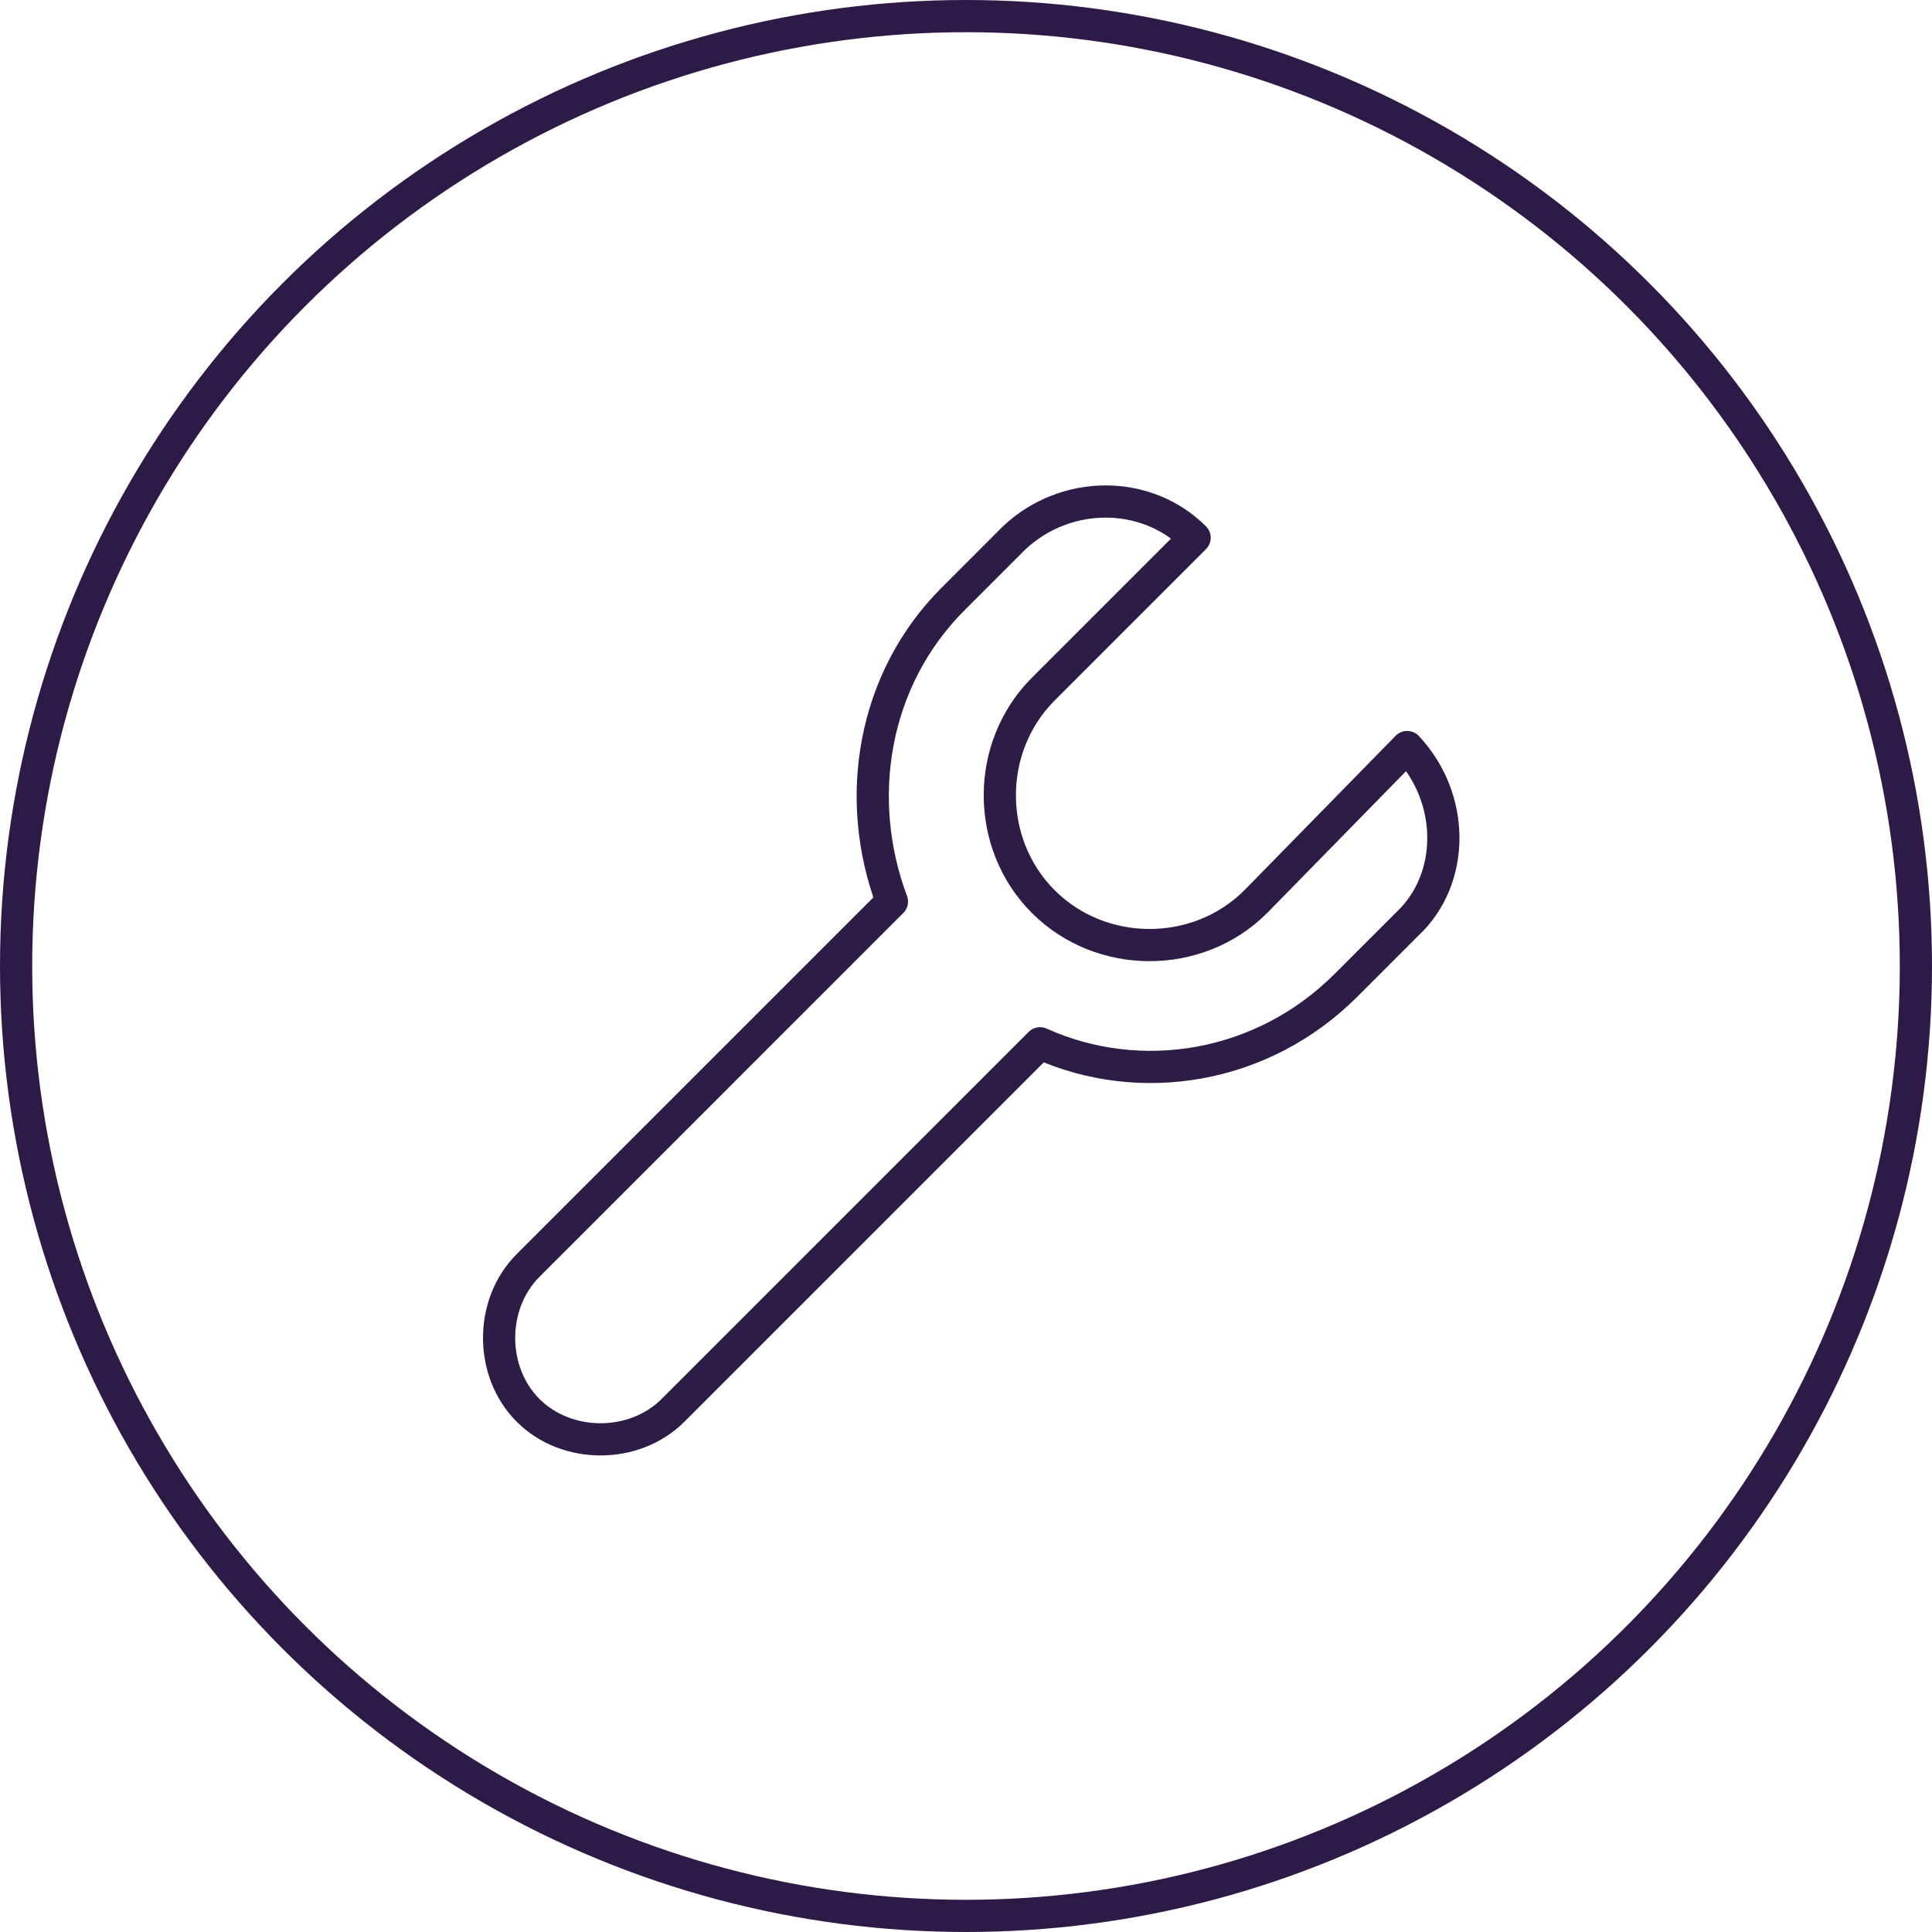
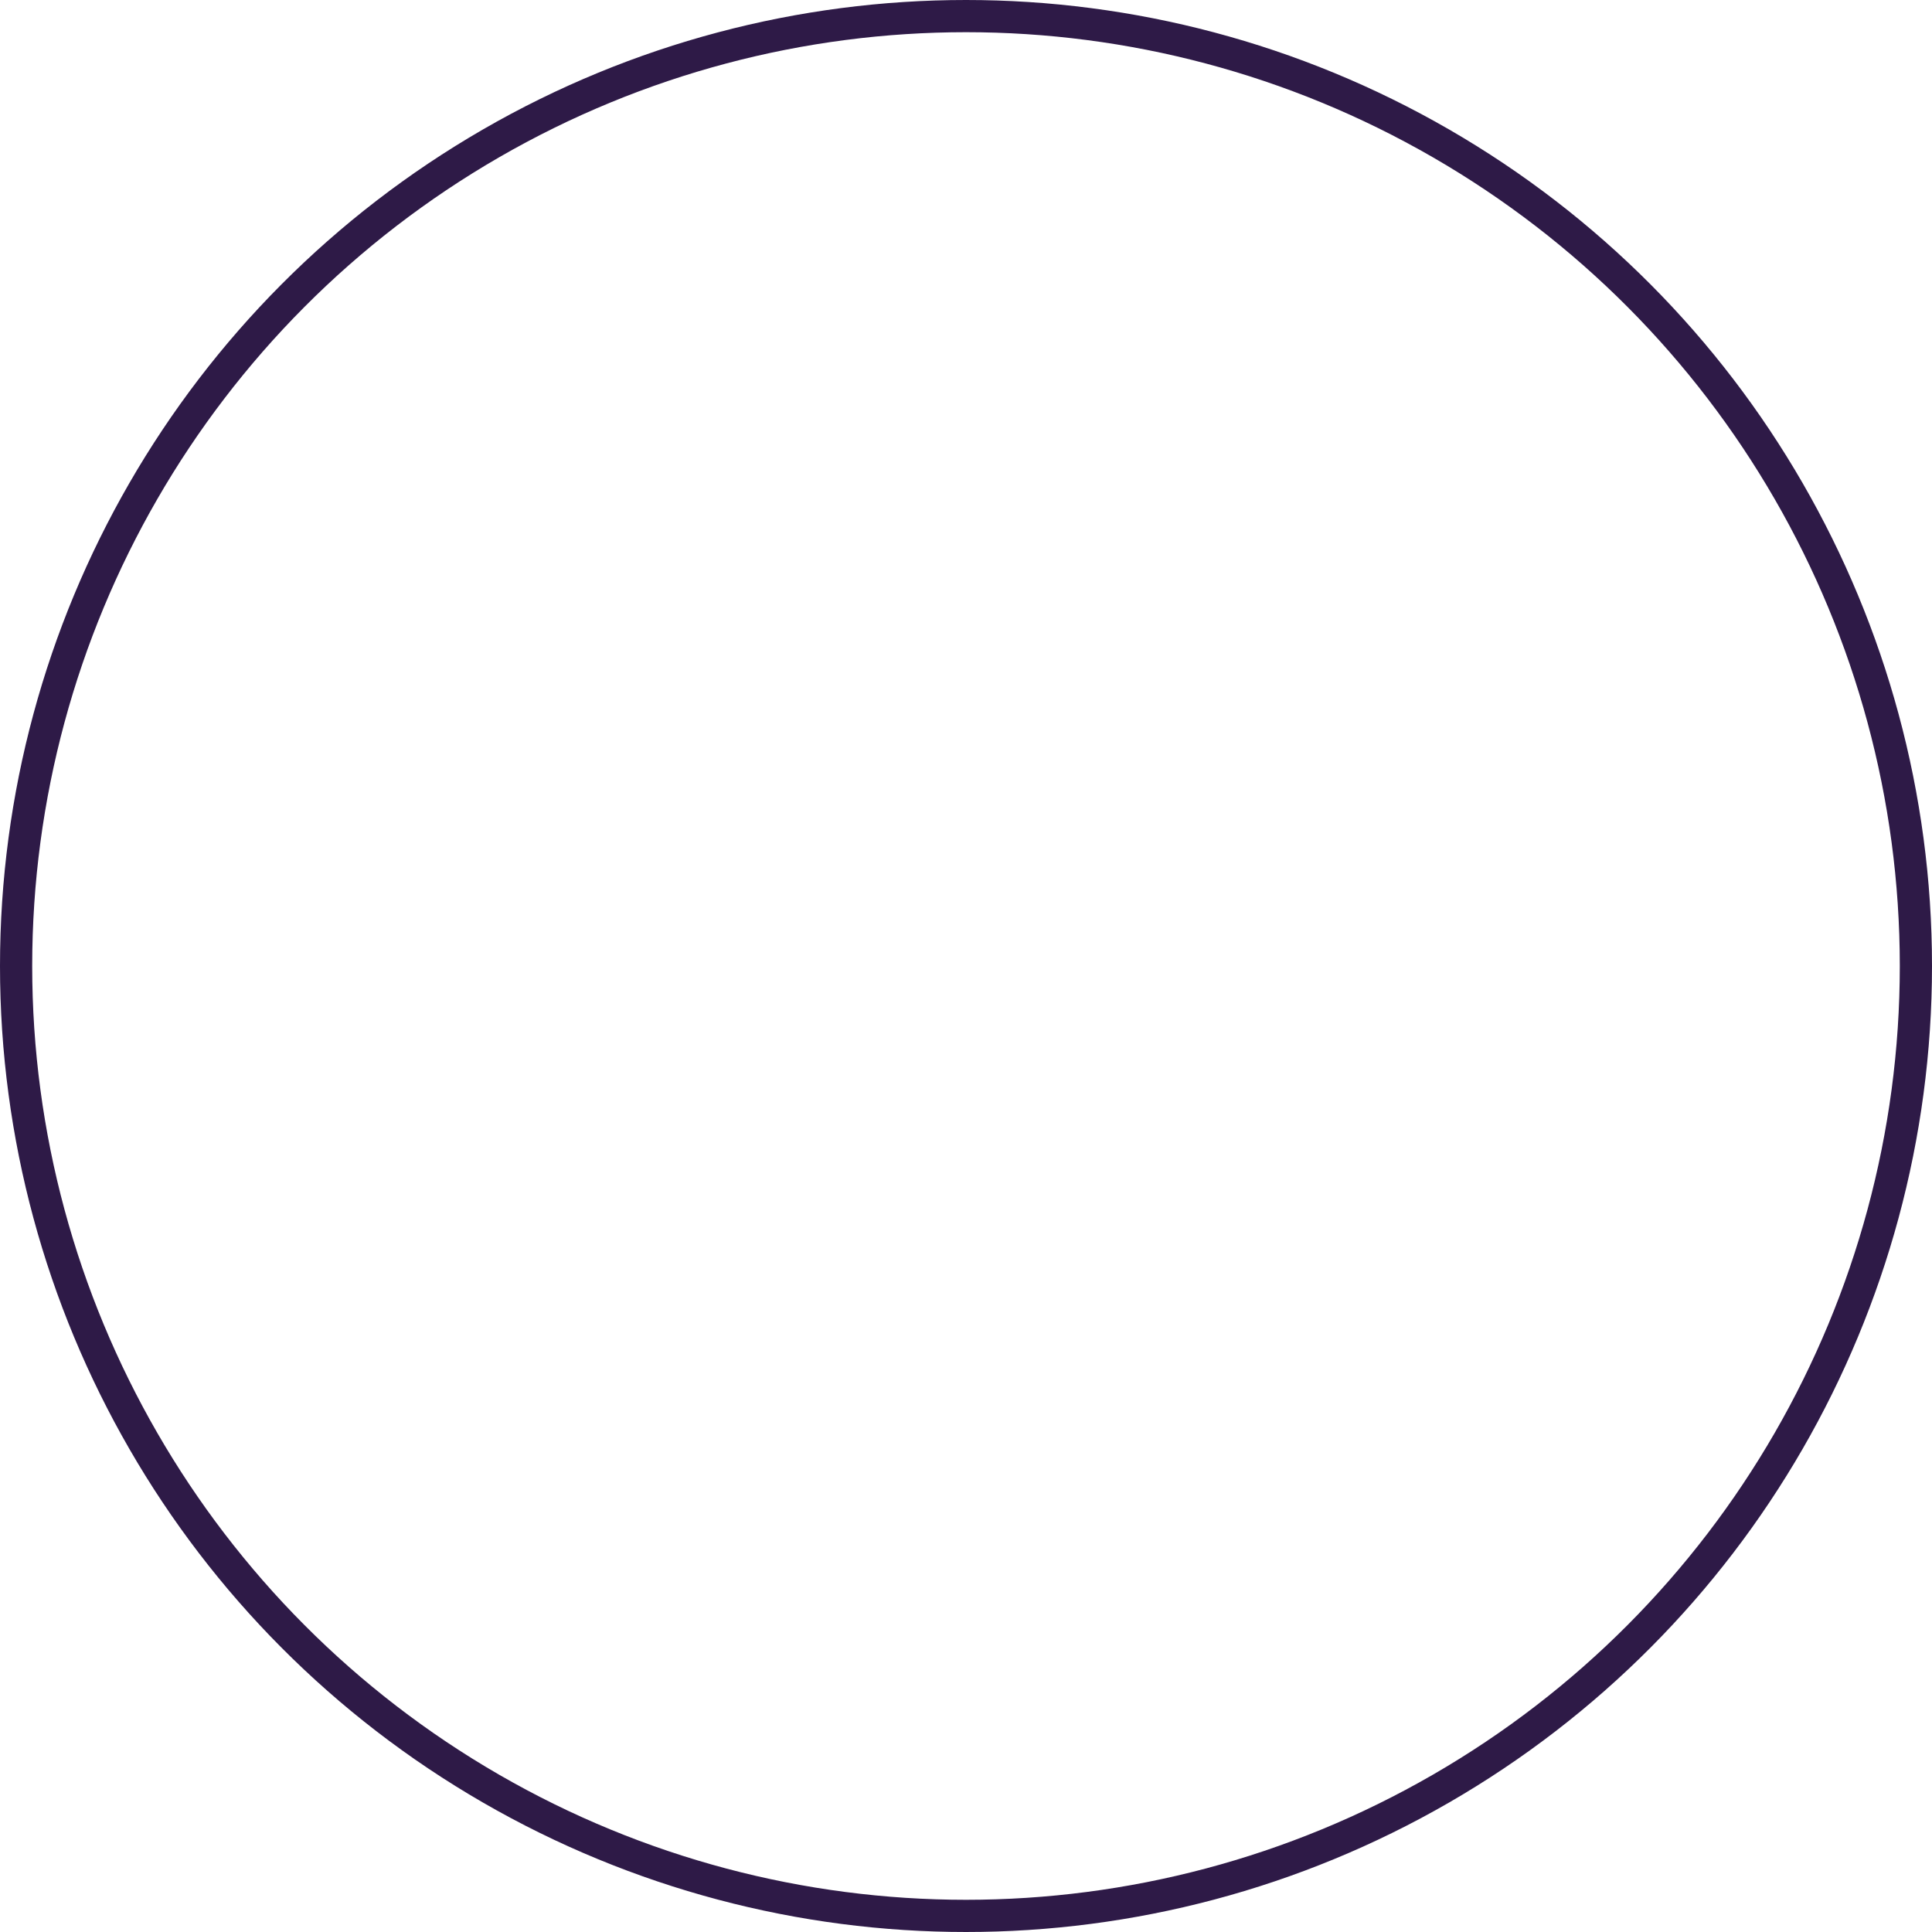
<svg xmlns="http://www.w3.org/2000/svg" width="60" height="60" viewBox="0 0 60 60" fill="none">
  <circle cx="30" cy="30" r="29.5" stroke="#2E1A47" />
  <g clip-path="url(#clip0)">
-     <path d="M43.7 23.2L39 28C37.2 29.8 34.2 29.8 32.4 28C30.6 26.2 30.6 23.2 32.4 21.4L37.1 16.7C35.6 15.2 33.1 15.2 31.5 16.7L29.6 18.6C27.1 21.1 26.5 24.8 27.7 28L16.4 39.3C15.2 40.5 15.2 42.6 16.4 43.8C17.6 45 19.7 45 20.9 43.8L32.3 32.4C35.4 33.8 39.2 33.2 41.8 30.6L43.7 28.7C45.2 27.3 45.2 24.8 43.7 23.2Z" stroke="#2D1D46" stroke-miterlimit="10" stroke-linecap="round" stroke-linejoin="round" />
-   </g>
+     </g>
  <defs>
    <clipPath id="clip0">
-       <rect width="30.4" height="30.3" fill="white" transform="translate(15 15)" />
-     </clipPath>
+       </clipPath>
  </defs>
</svg>